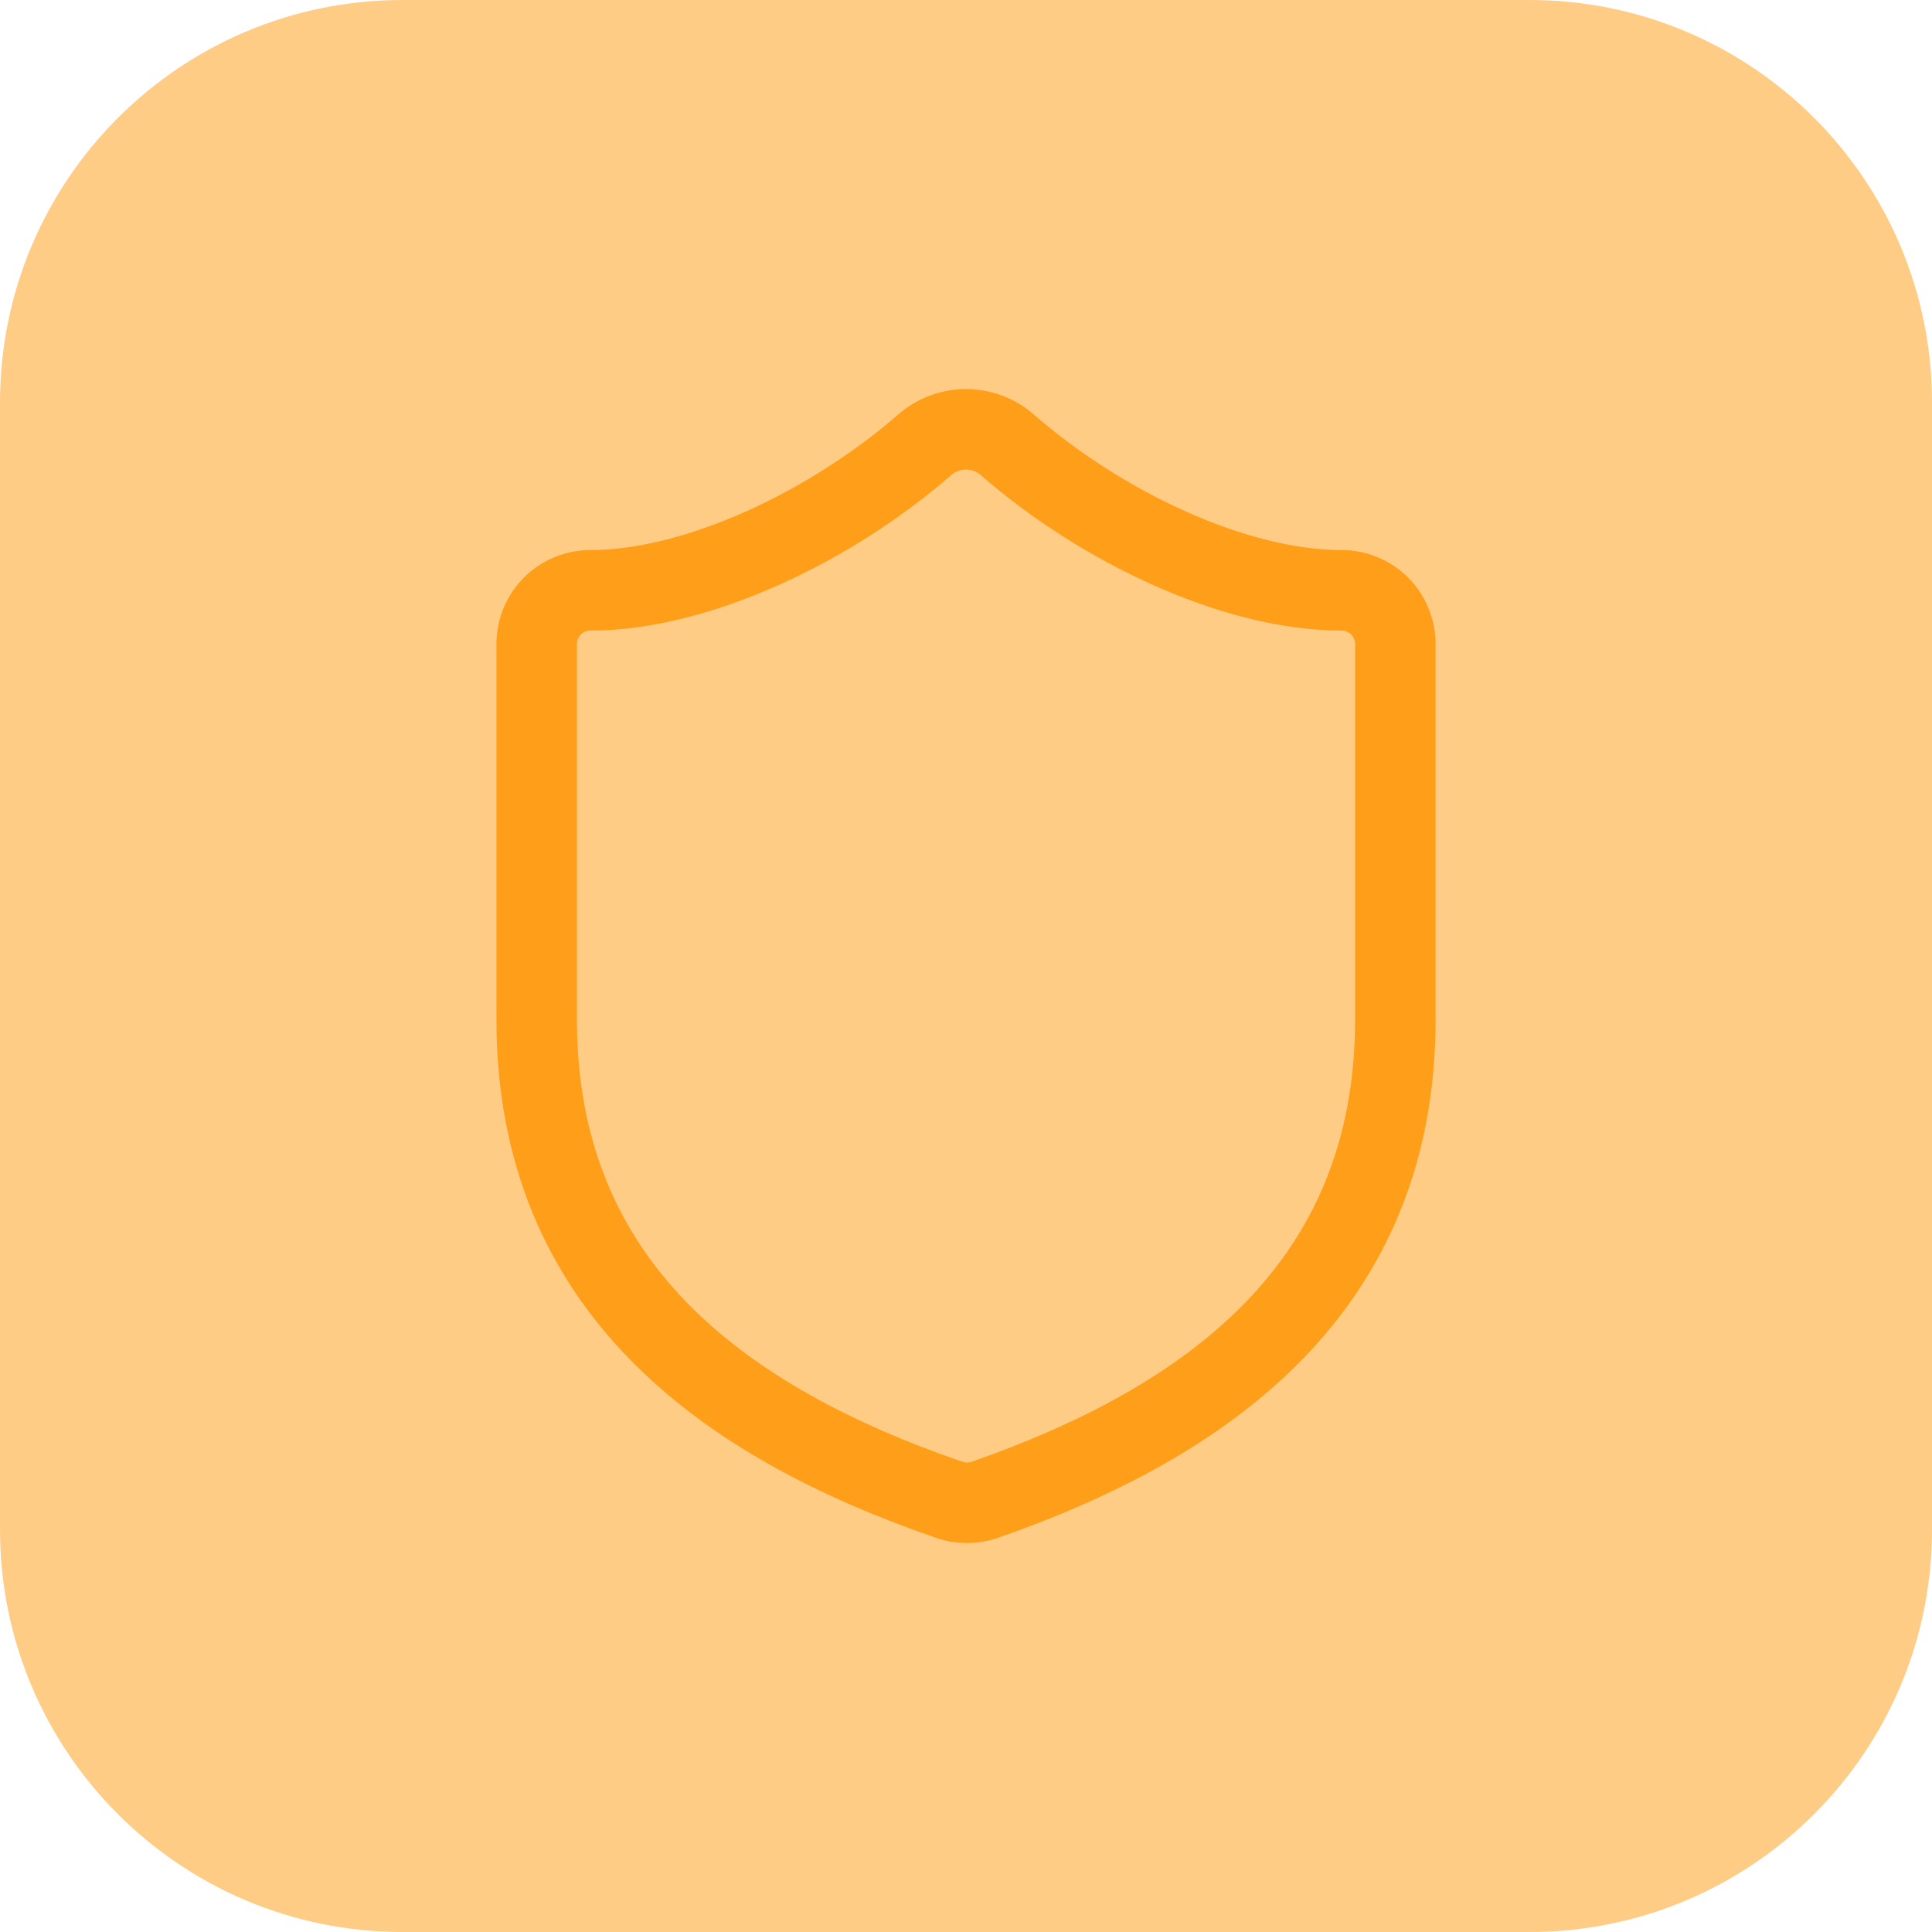
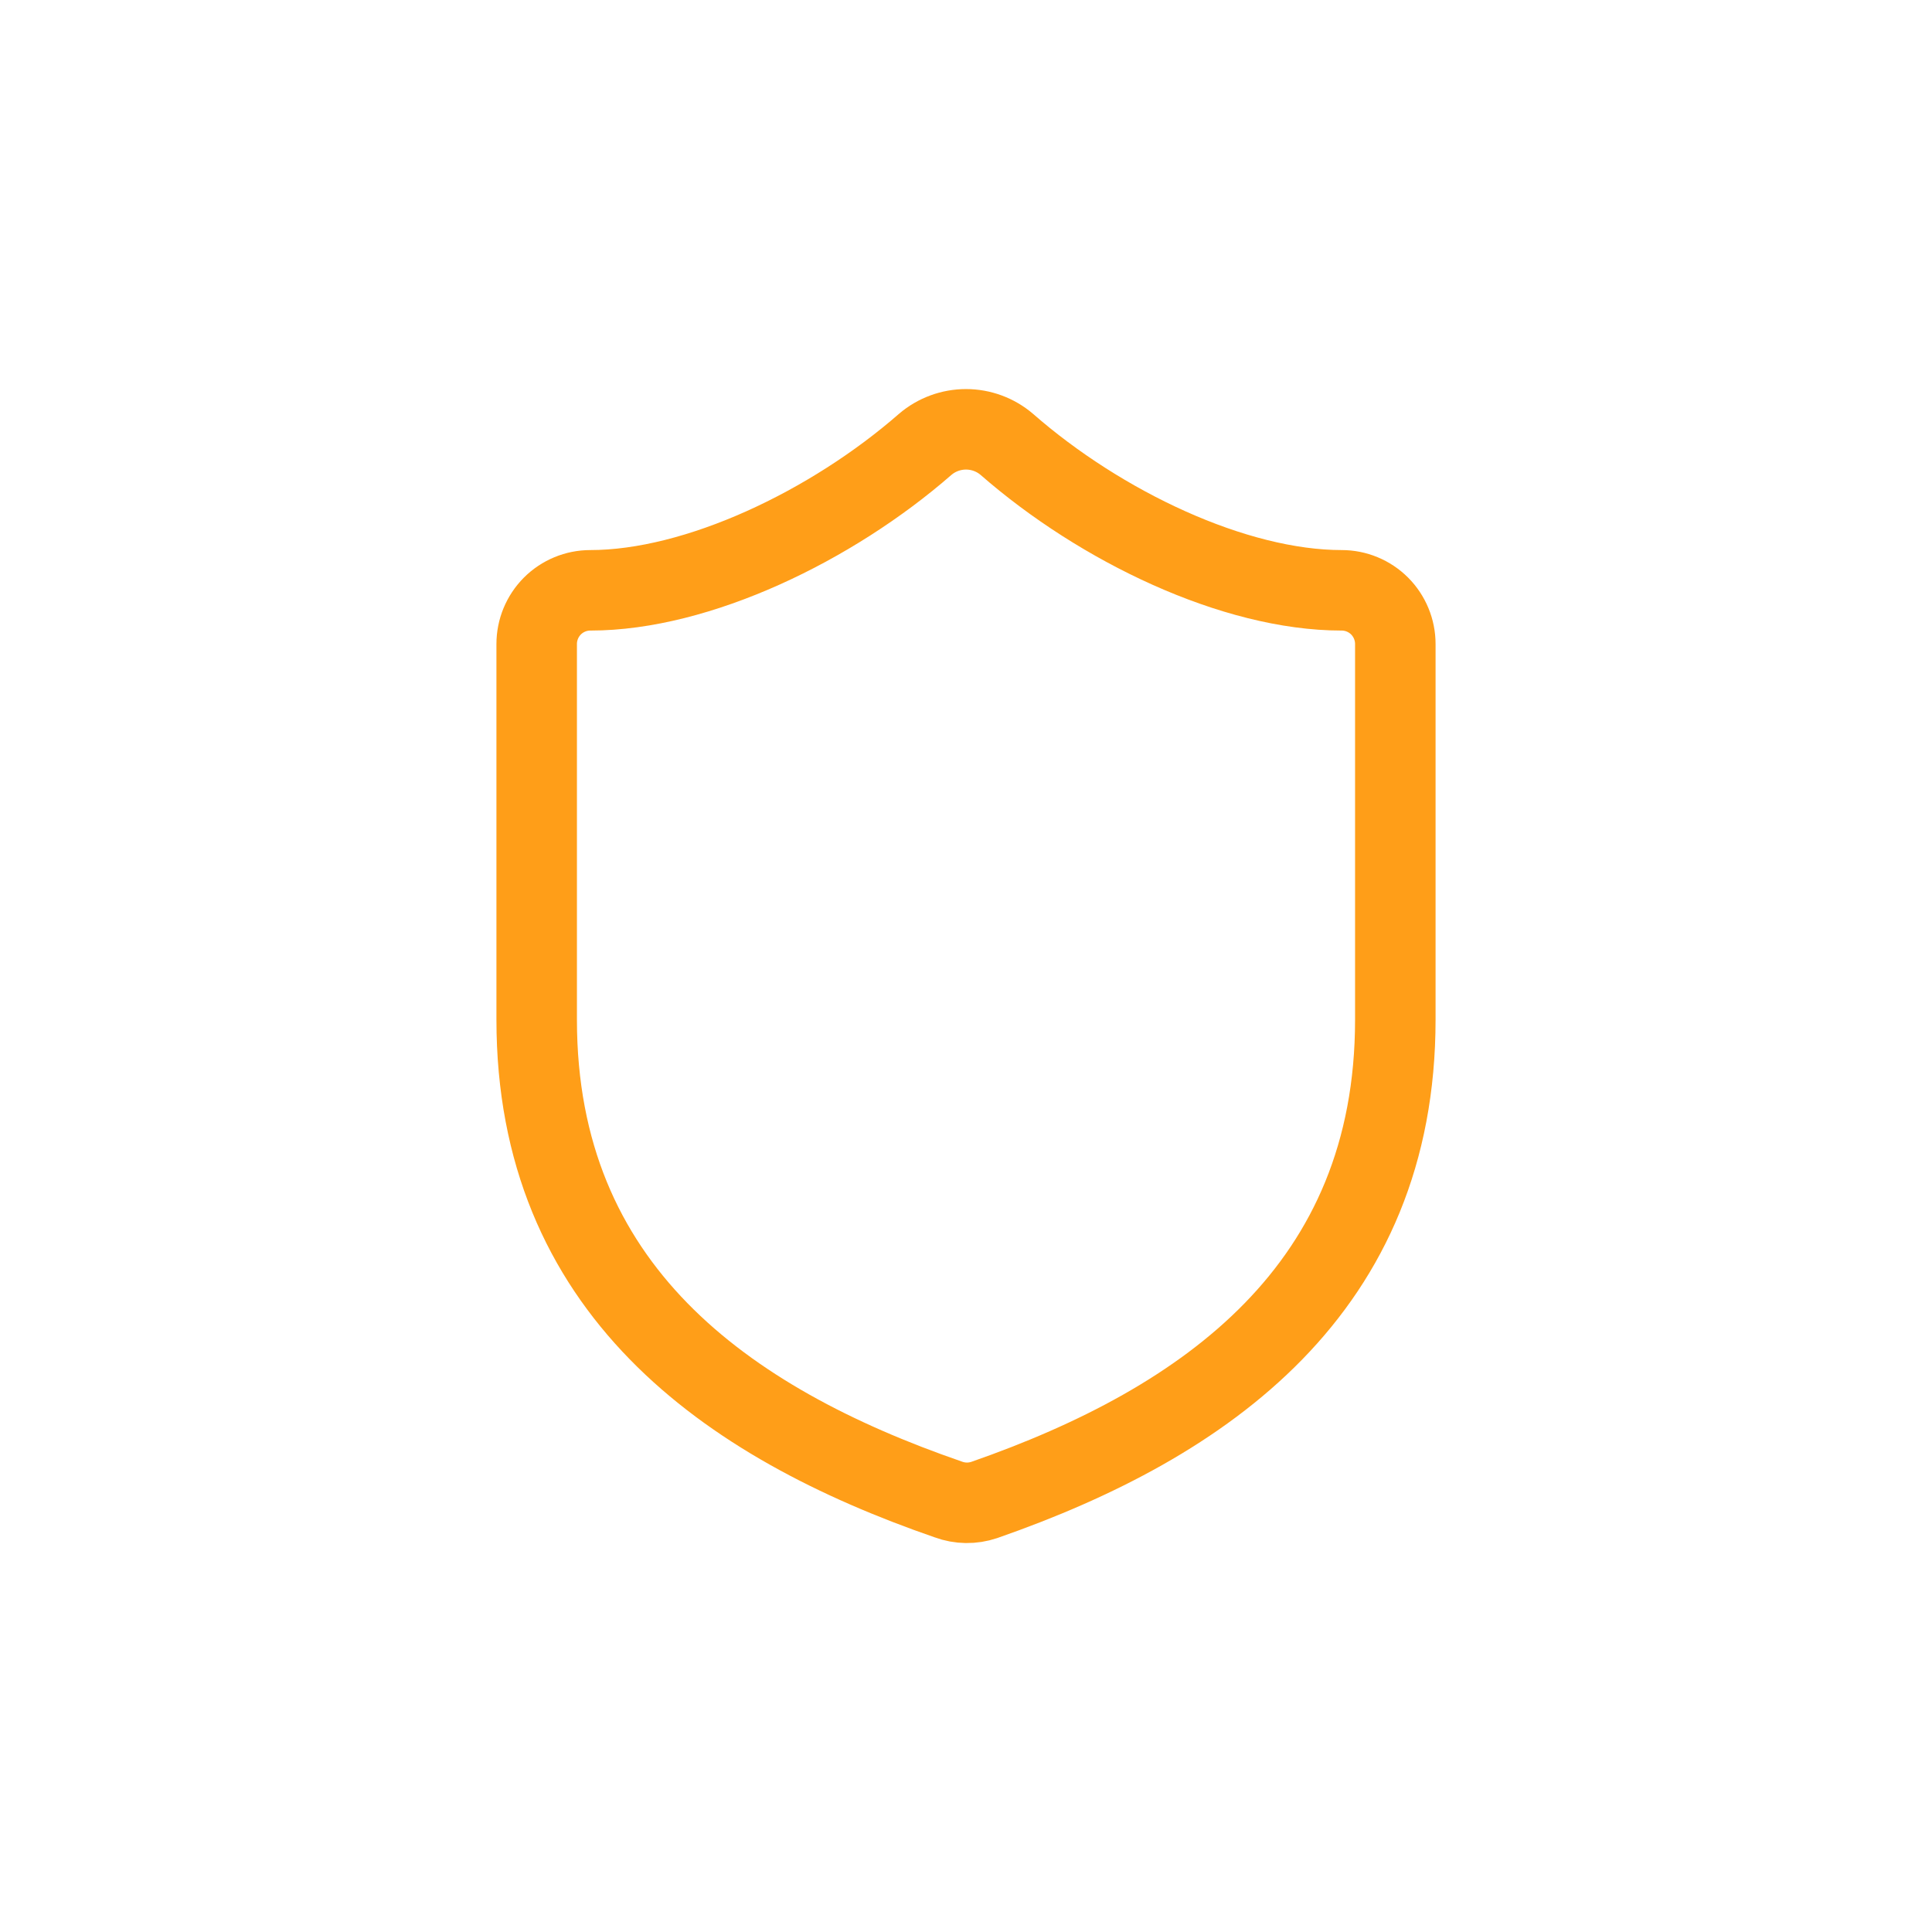
<svg xmlns="http://www.w3.org/2000/svg" width="42" height="42" viewBox="0 0 42 42" fill="none">
-   <path d="M0 8.75C0 3.918 3.918 0 8.75 0H33.25C38.083 0 42 3.918 42 8.75V33.25C42 38.083 38.083 42 33.25 42H8.75C3.918 42 0 38.083 0 33.25V8.75Z" fill="#FF9E18" fill-opacity="0.52" />
  <path d="M30.333 22.167C30.333 28 26.25 30.917 21.397 32.608C21.142 32.694 20.866 32.69 20.615 32.597C15.75 30.917 11.667 28 11.667 22.167V14C11.667 13.691 11.79 13.394 12.008 13.175C12.227 12.956 12.524 12.833 12.833 12.833C15.167 12.833 18.083 11.433 20.113 9.66C20.36 9.449 20.675 9.333 21 9.333C21.325 9.333 21.64 9.449 21.887 9.66C23.928 11.445 26.833 12.833 29.167 12.833C29.476 12.833 29.773 12.956 29.992 13.175C30.21 13.394 30.333 13.691 30.333 14V22.167Z" stroke="#FF9E18" stroke-width="1.75" stroke-linecap="round" stroke-linejoin="round" />
</svg>